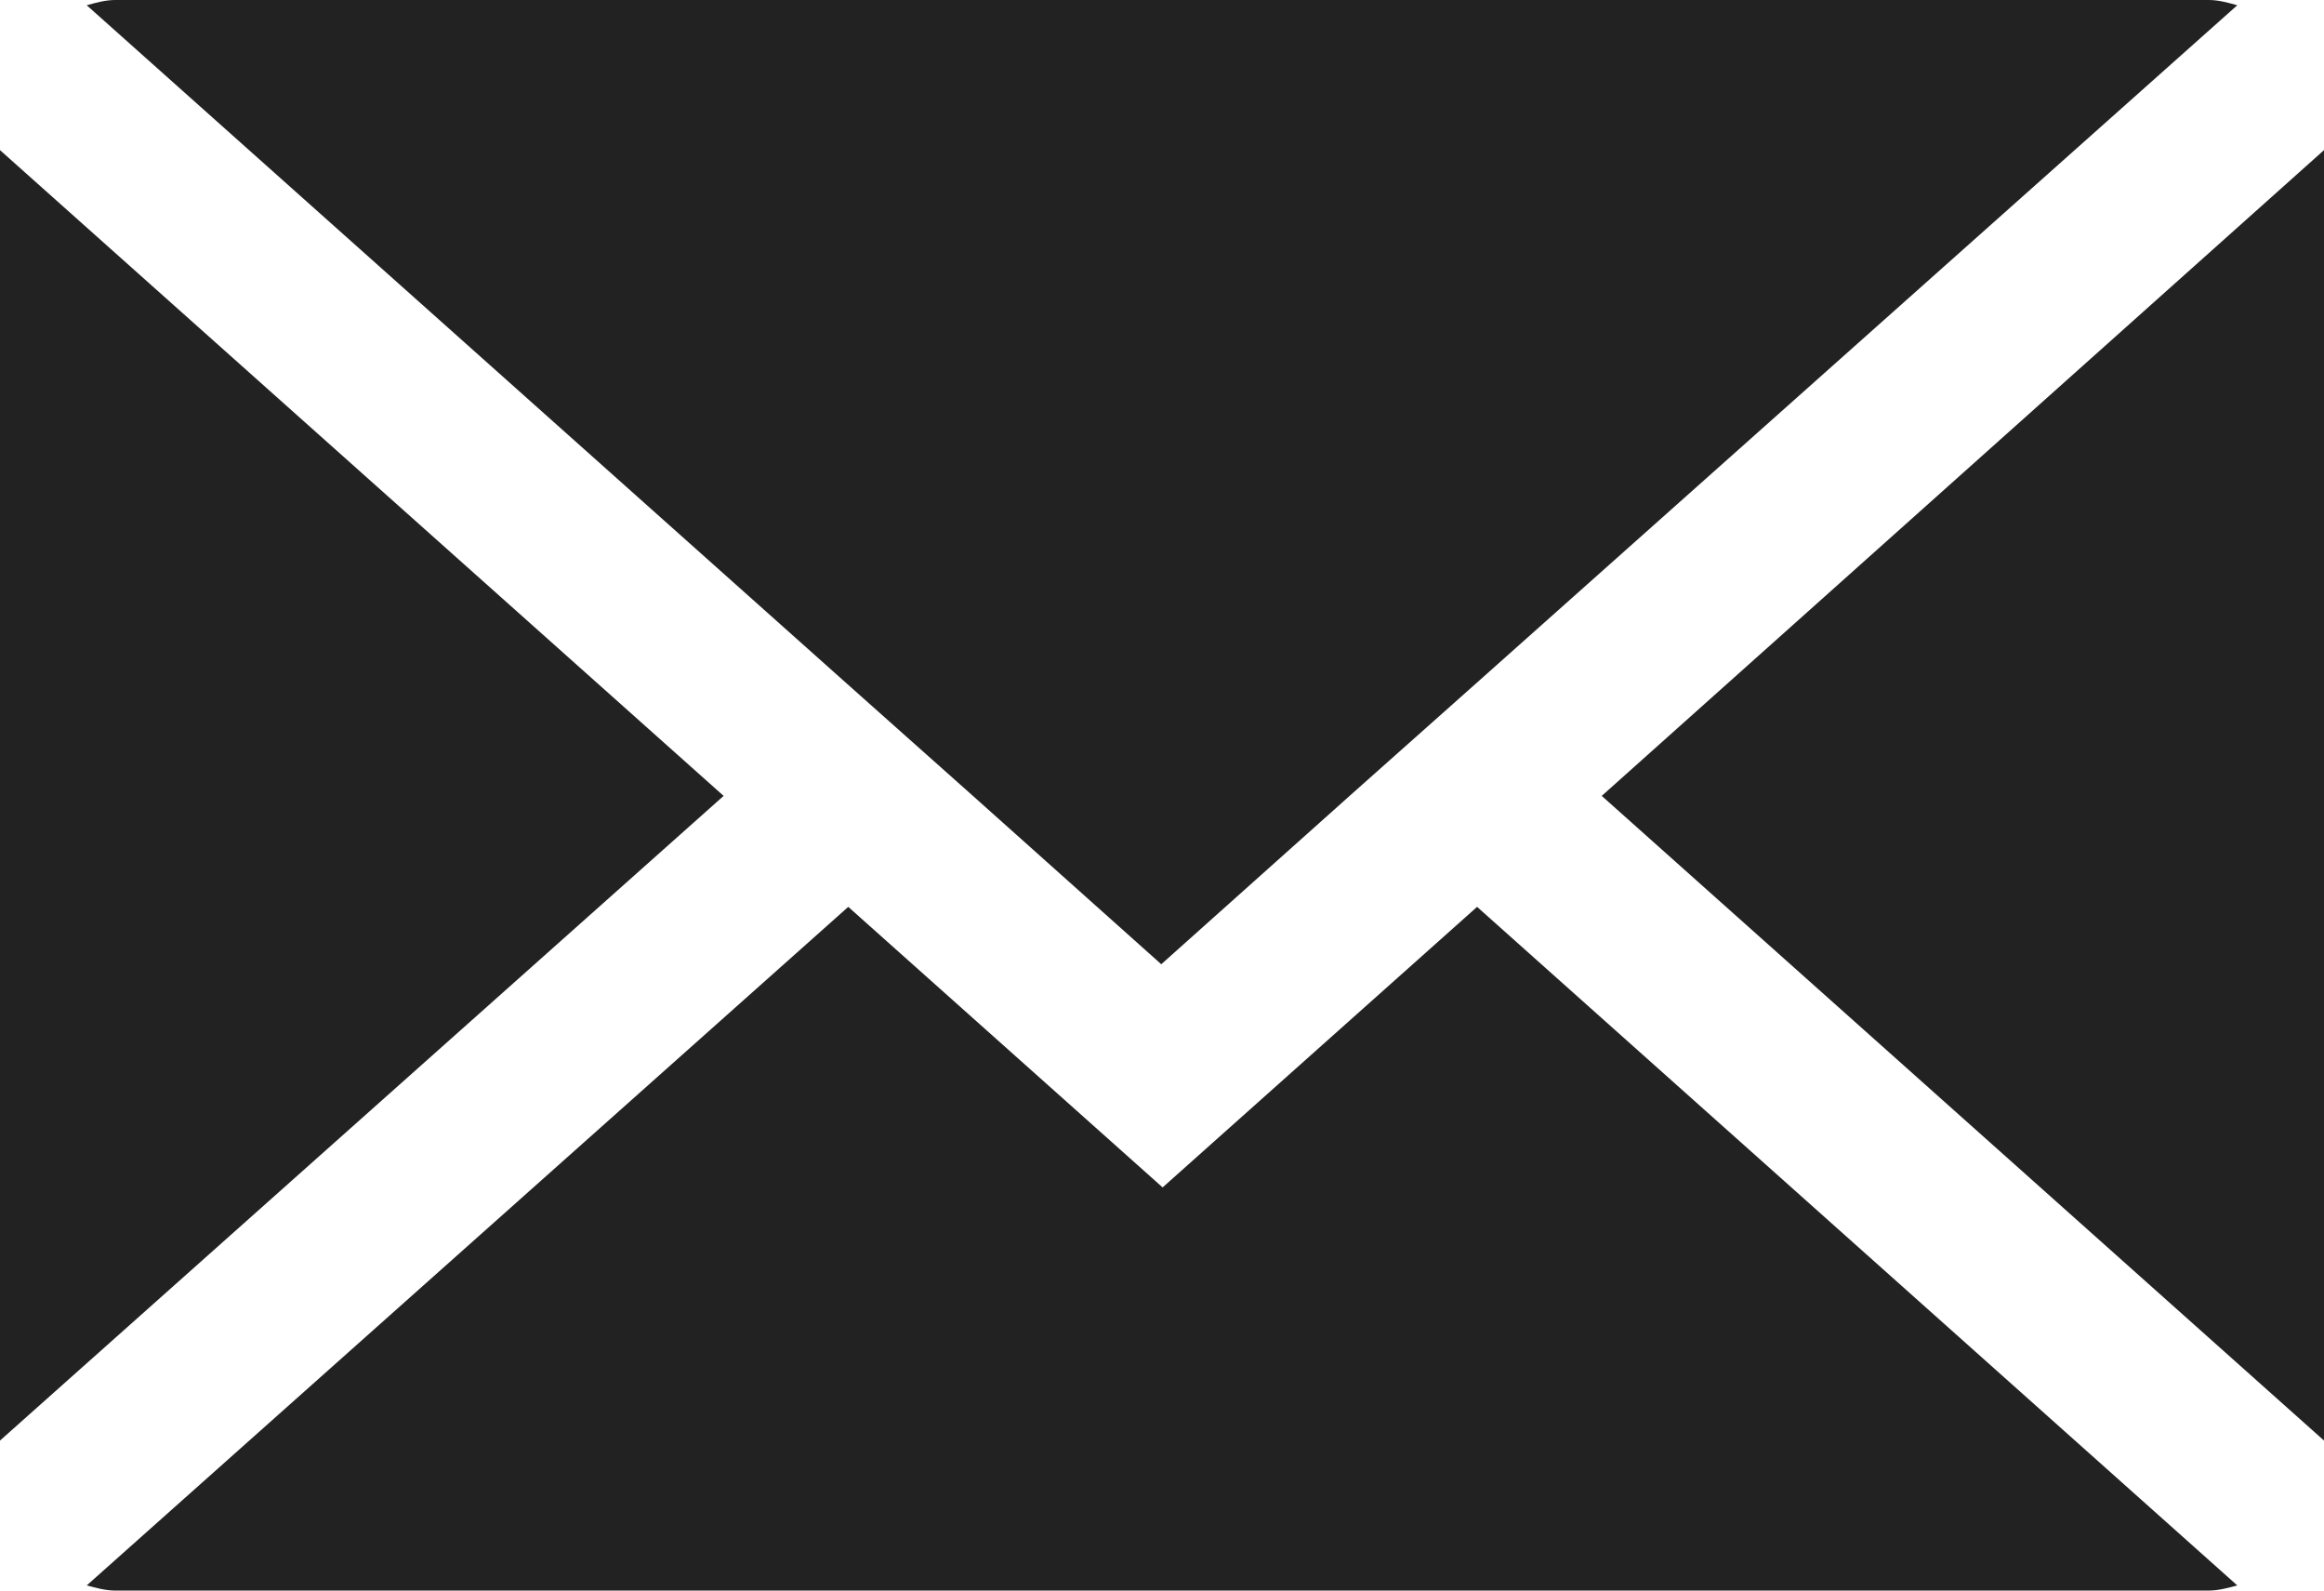
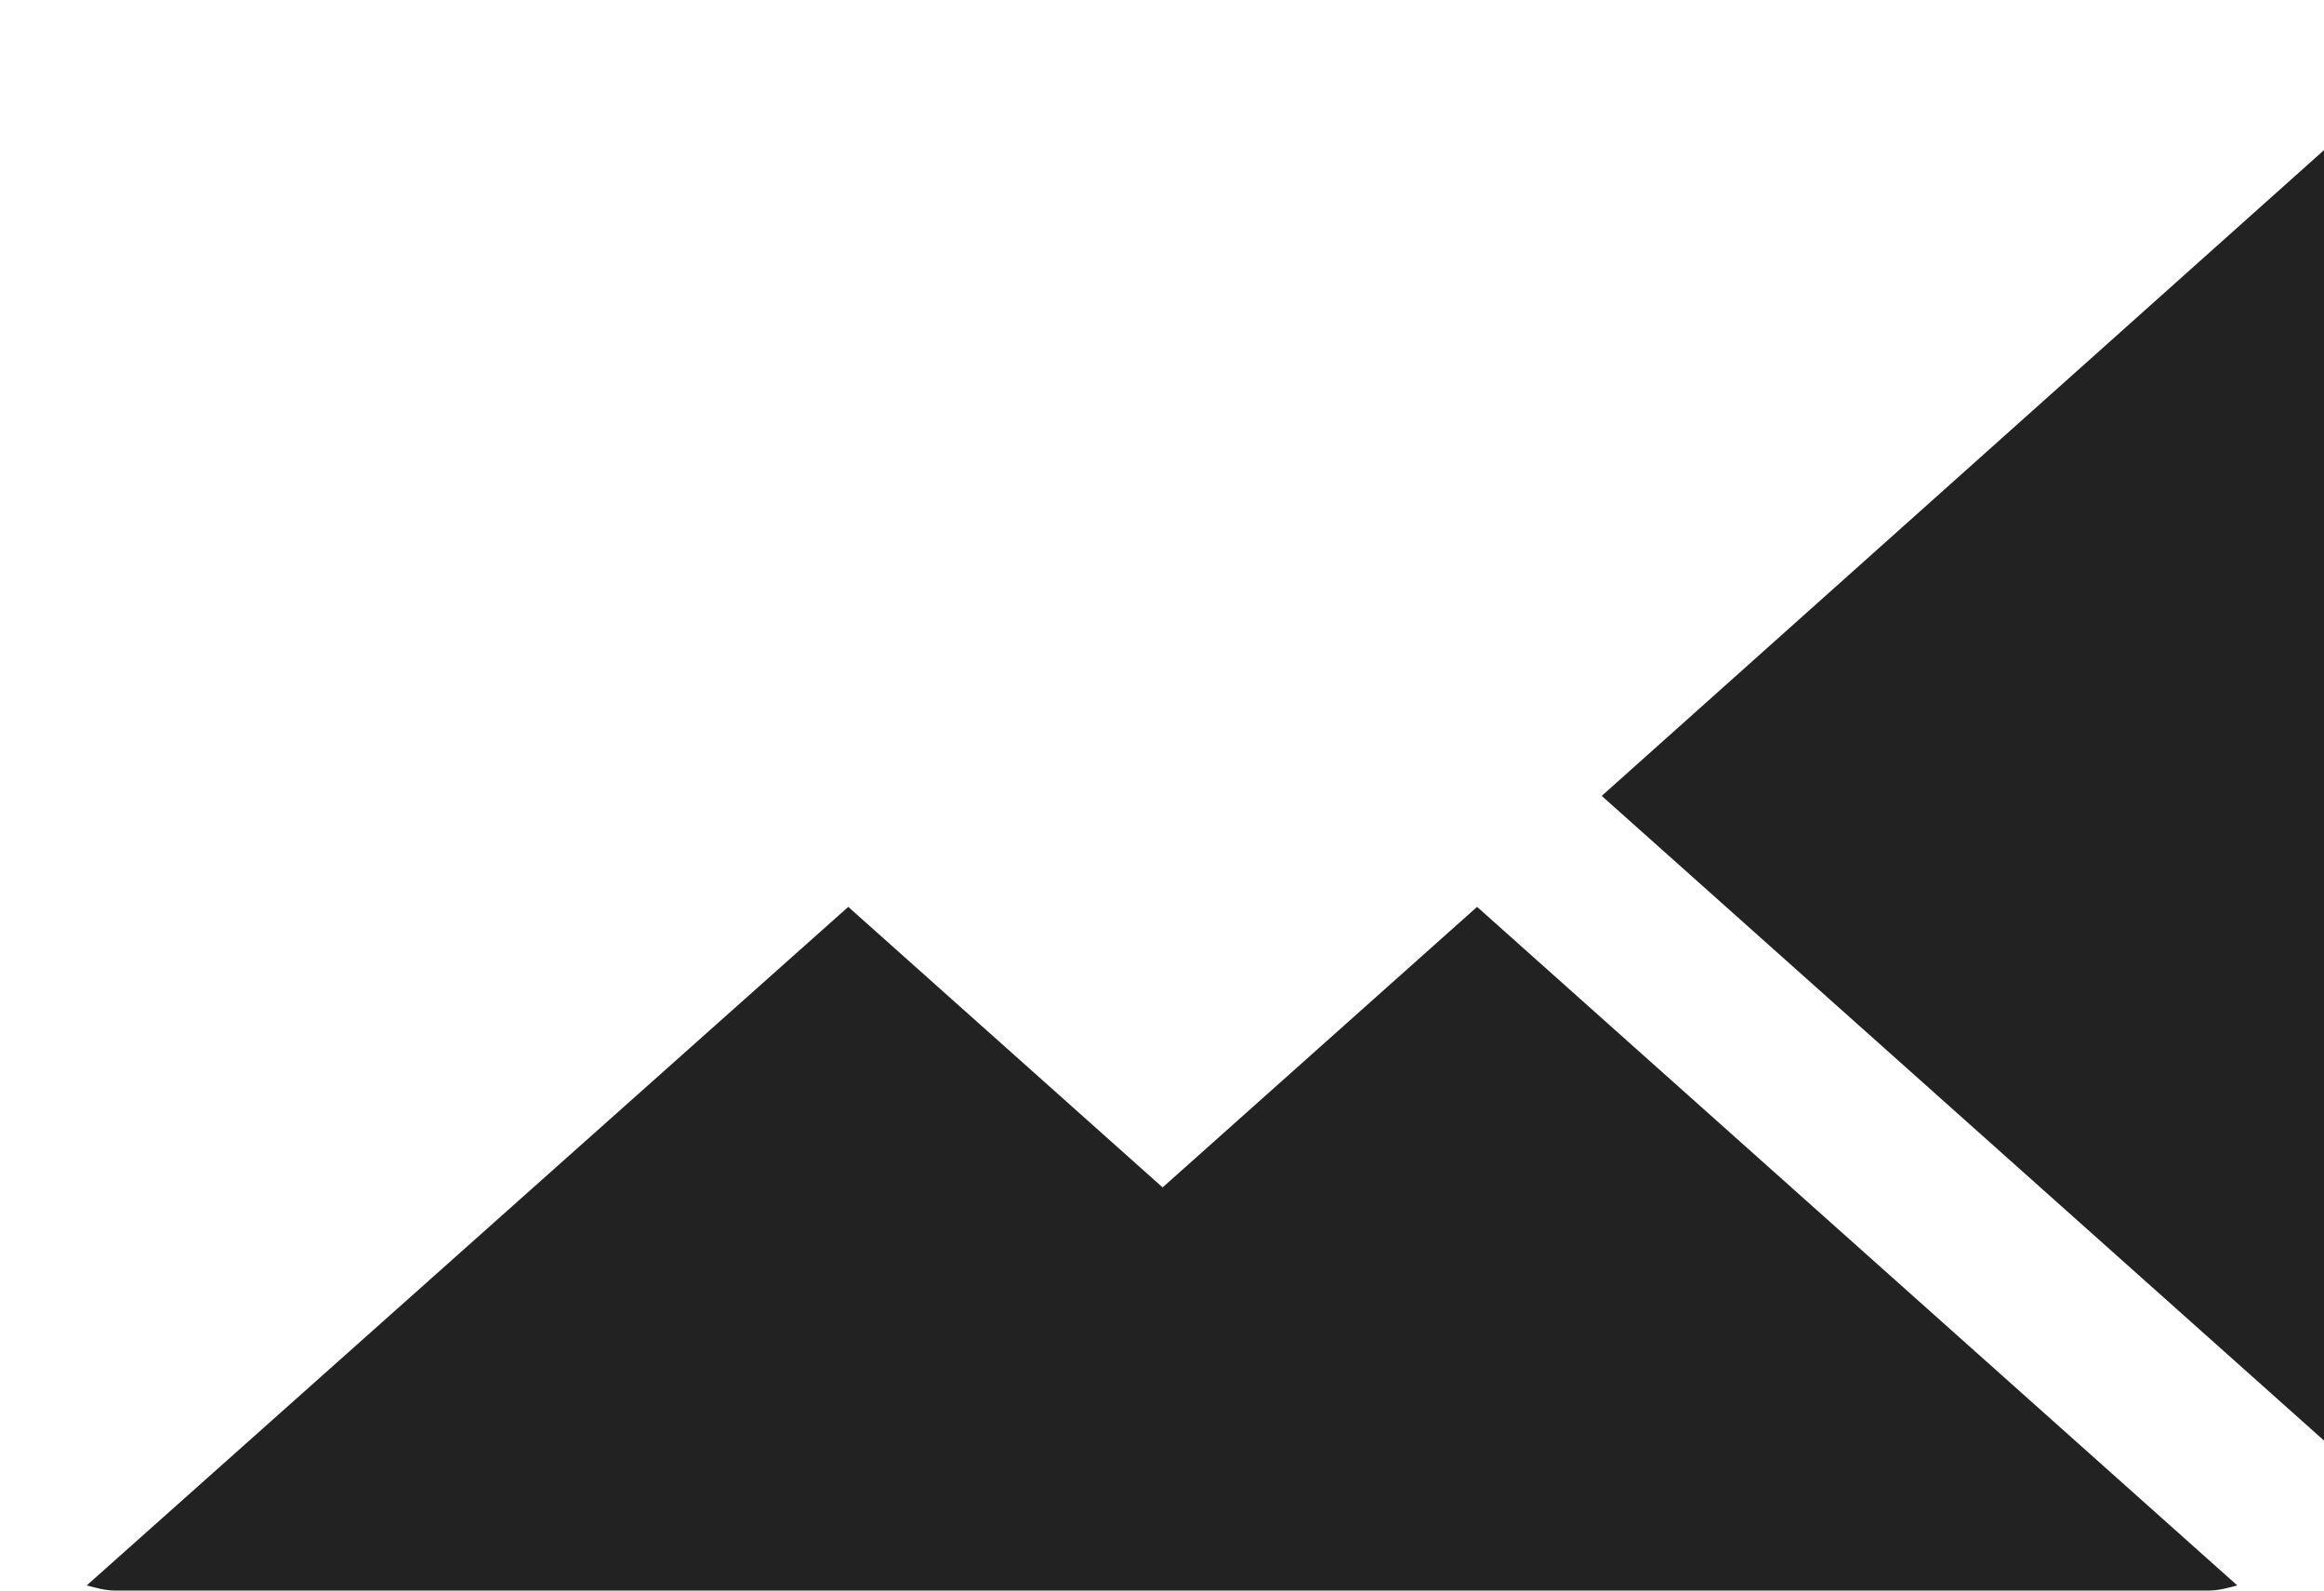
<svg xmlns="http://www.w3.org/2000/svg" width="19" height="13" viewBox="0 0 19 13" fill="none">
  <g clip-path="url(#clip0_2001_4233)">
    <path d="M9.505 9.705L6.935 7.412L0.709 12.958C0.787 12.979 0.864 13 0.942 13H18.058C18.136 13 18.213 12.979 18.291 12.958L12.076 7.412L9.505 9.705Z" fill="#222222" />
    <path d="M19 11.774V1.227L13.095 6.505L19 11.774Z" fill="#222222" />
-     <path d="M0 1.227V11.774L5.916 6.505L0 1.227Z" fill="#222222" />
-     <path d="M18.058 0H0.942C0.864 0 0.787 0.021 0.709 0.043L6.924 5.588L7.943 6.495L9.494 7.881L11.045 6.495L12.065 5.588L18.291 0.043C18.213 0.021 18.136 0 18.058 0Z" fill="#222222" />
  </g>
  <defs>
    <clipPath id="clip0_2001_4233">
      <rect width="19" height="13" fill="white" />
    </clipPath>
  </defs>
</svg>